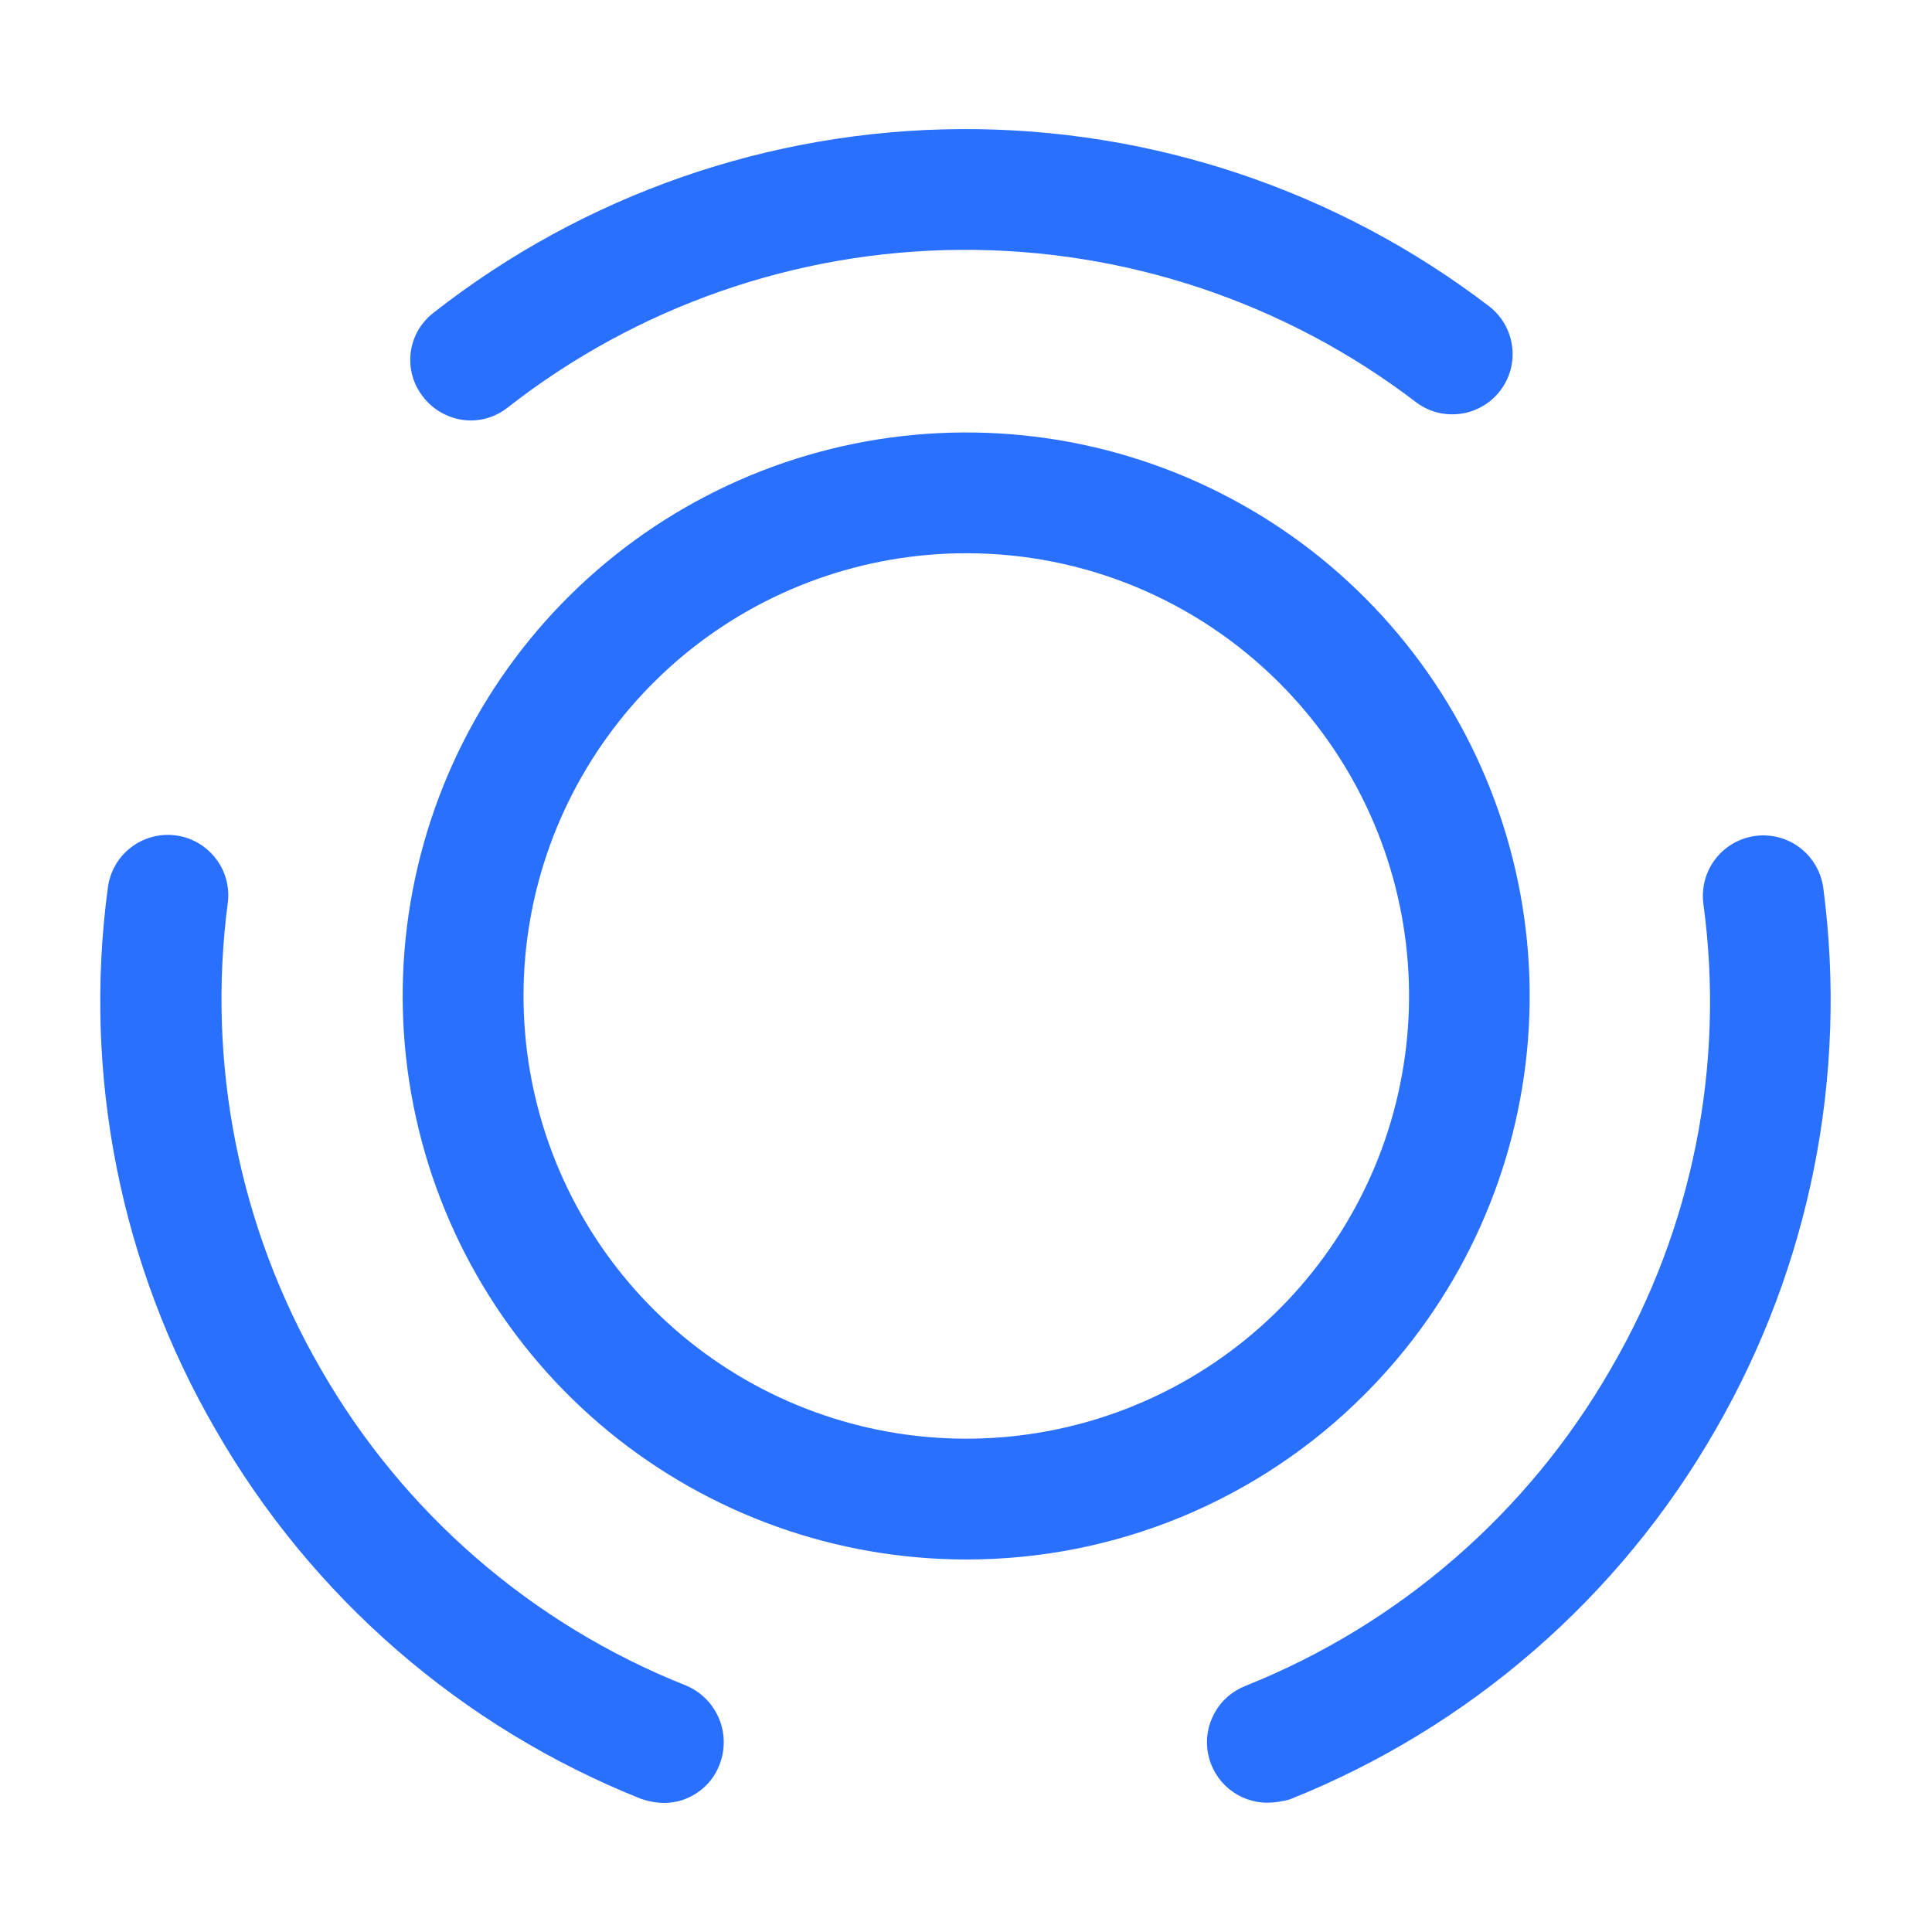
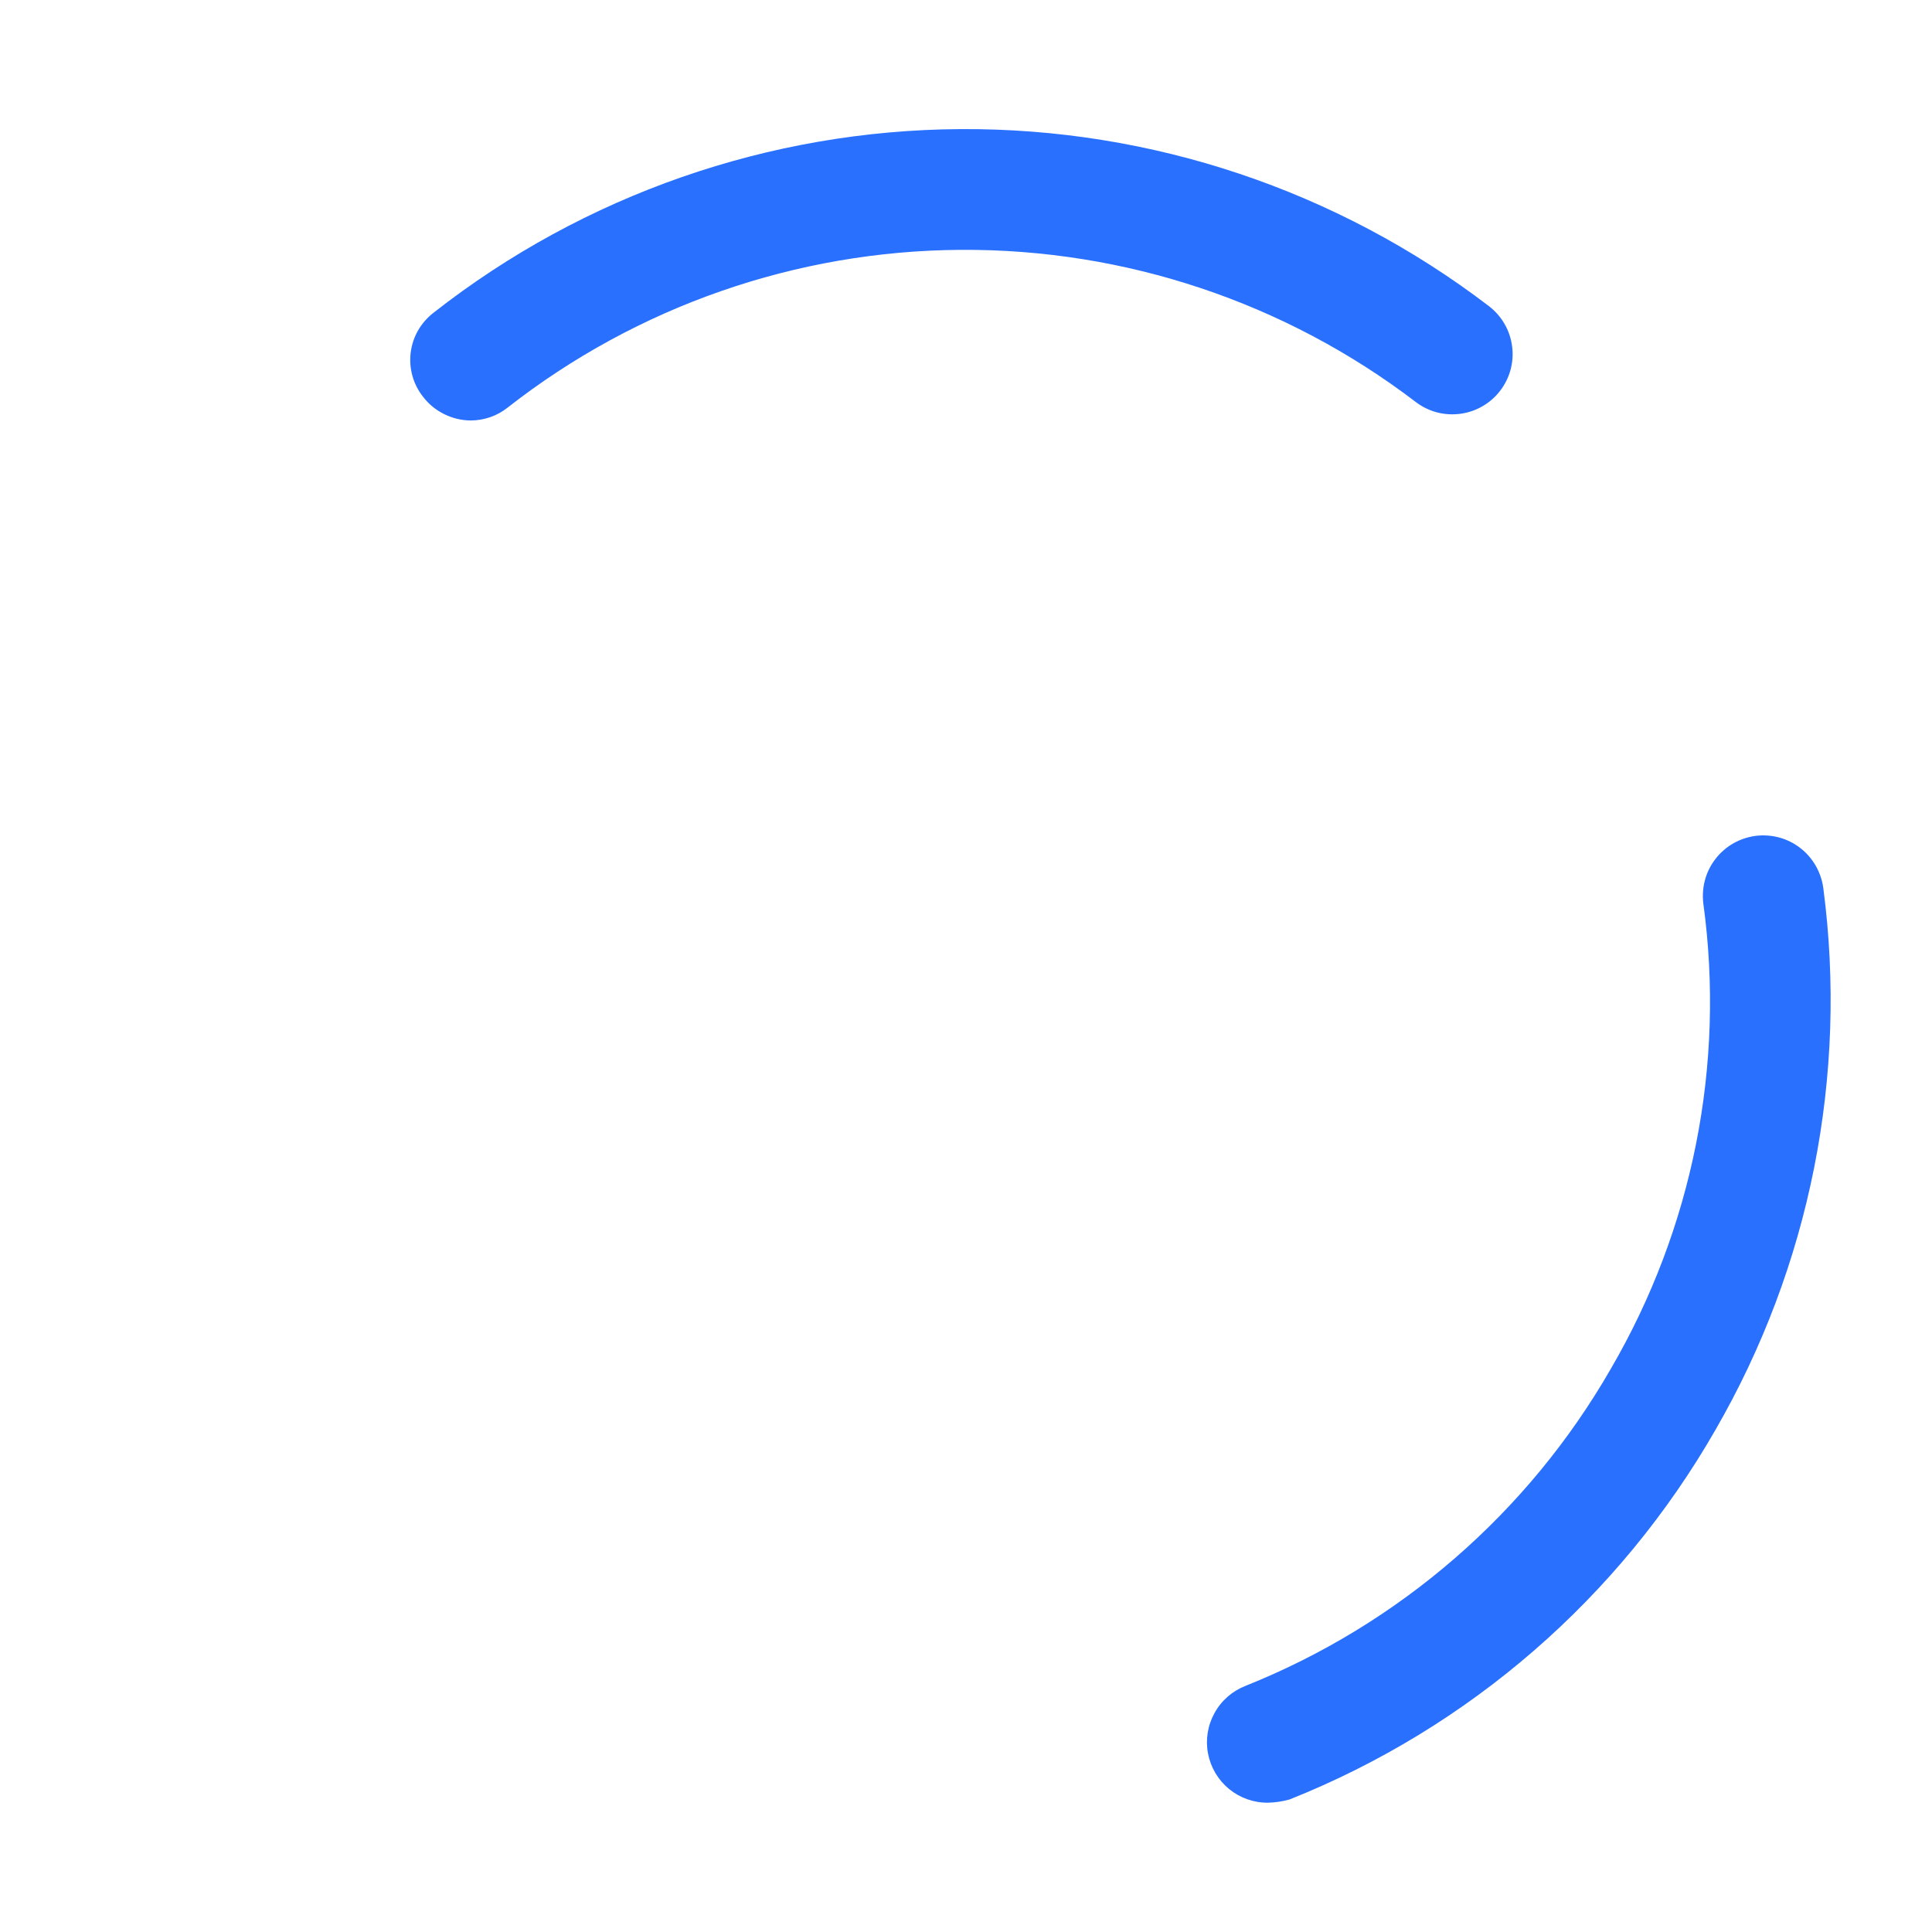
<svg xmlns="http://www.w3.org/2000/svg" width="28" height="28" viewBox="0 0 28 28" fill="none">
-   <path d="M14.002 22.601C12.113 22.601 10.282 21.945 8.821 20.747C7.361 19.548 6.361 17.88 5.993 16.027C5.624 14.174 5.91 12.25 6.801 10.584C7.691 8.918 9.132 7.612 10.878 6.889C12.623 6.166 14.566 6.071 16.374 6.619C18.182 7.168 19.744 8.326 20.793 9.897C21.843 11.469 22.315 13.355 22.13 15.235C21.945 17.115 21.113 18.873 19.777 20.209C19.02 20.969 18.119 21.571 17.128 21.982C16.137 22.392 15.075 22.603 14.002 22.601ZM14.002 8.018C12.518 8.018 11.079 8.533 9.932 9.475C8.785 10.418 8 11.728 7.71 13.184C7.421 14.64 7.646 16.152 8.346 17.461C9.046 18.77 10.179 19.796 11.55 20.363C12.922 20.931 14.448 21.005 15.868 20.574C17.289 20.143 18.516 19.232 19.34 17.998C20.165 16.763 20.536 15.281 20.39 13.804C20.244 12.326 19.59 10.945 18.54 9.896C17.945 9.3 17.237 8.827 16.458 8.504C15.68 8.182 14.845 8.017 14.002 8.018Z" fill="#2970FF" />
-   <path d="M9.621 26.13C9.51 26.128 9.4 26.108 9.295 26.072C6.692 25.035 4.517 23.147 3.123 20.717C1.747 18.345 1.198 15.583 1.563 12.865C1.593 12.634 1.712 12.425 1.896 12.283C2.08 12.141 2.313 12.077 2.543 12.107C2.774 12.136 2.983 12.256 3.125 12.44C3.268 12.623 3.331 12.856 3.301 13.087C2.995 15.421 3.466 17.791 4.643 19.83C5.837 21.918 7.705 23.539 9.94 24.427C10.154 24.516 10.326 24.685 10.417 24.899C10.509 25.112 10.513 25.353 10.43 25.57C10.368 25.735 10.258 25.876 10.113 25.976C9.969 26.076 9.797 26.13 9.621 26.13Z" fill="#2970FF" />
  <path d="M6.823 6.094C6.69 6.093 6.559 6.062 6.44 6.003C6.321 5.945 6.216 5.86 6.135 5.755C6.063 5.665 6.009 5.562 5.978 5.451C5.947 5.341 5.938 5.225 5.952 5.111C5.966 4.996 6.003 4.886 6.06 4.787C6.118 4.687 6.195 4.6 6.286 4.53C8.465 2.823 11.149 1.888 13.917 1.871C16.684 1.854 19.38 2.757 21.579 4.437C21.67 4.507 21.747 4.594 21.804 4.693C21.862 4.792 21.899 4.902 21.914 5.016C21.93 5.129 21.922 5.245 21.893 5.356C21.863 5.467 21.812 5.571 21.742 5.662C21.673 5.753 21.586 5.83 21.486 5.887C21.387 5.945 21.277 5.982 21.164 5.997C21.05 6.012 20.934 6.005 20.823 5.976C20.712 5.946 20.608 5.895 20.517 5.825C18.624 4.381 16.305 3.606 13.923 3.621C11.542 3.635 9.233 4.439 7.357 5.907C7.205 6.028 7.017 6.093 6.823 6.094Z" fill="#2970FF" />
  <path d="M18.375 26.126C18.17 26.128 17.971 26.057 17.813 25.928C17.655 25.798 17.547 25.617 17.508 25.416C17.469 25.215 17.502 25.007 17.601 24.828C17.699 24.648 17.858 24.509 18.048 24.434C20.281 23.542 22.147 21.923 23.345 19.838C24.532 17.803 25.005 15.429 24.686 13.095C24.672 12.98 24.68 12.864 24.71 12.753C24.74 12.642 24.792 12.538 24.863 12.447C24.933 12.356 25.021 12.28 25.12 12.223C25.22 12.166 25.331 12.129 25.445 12.114C25.559 12.1 25.675 12.108 25.786 12.138C25.897 12.168 26.001 12.22 26.092 12.291C26.183 12.361 26.259 12.449 26.316 12.549C26.373 12.649 26.41 12.759 26.425 12.873C26.782 15.591 26.232 18.351 24.861 20.724C23.467 23.155 21.292 25.042 18.69 26.079C18.587 26.108 18.481 26.124 18.375 26.126Z" fill="#2970FF" />
</svg>